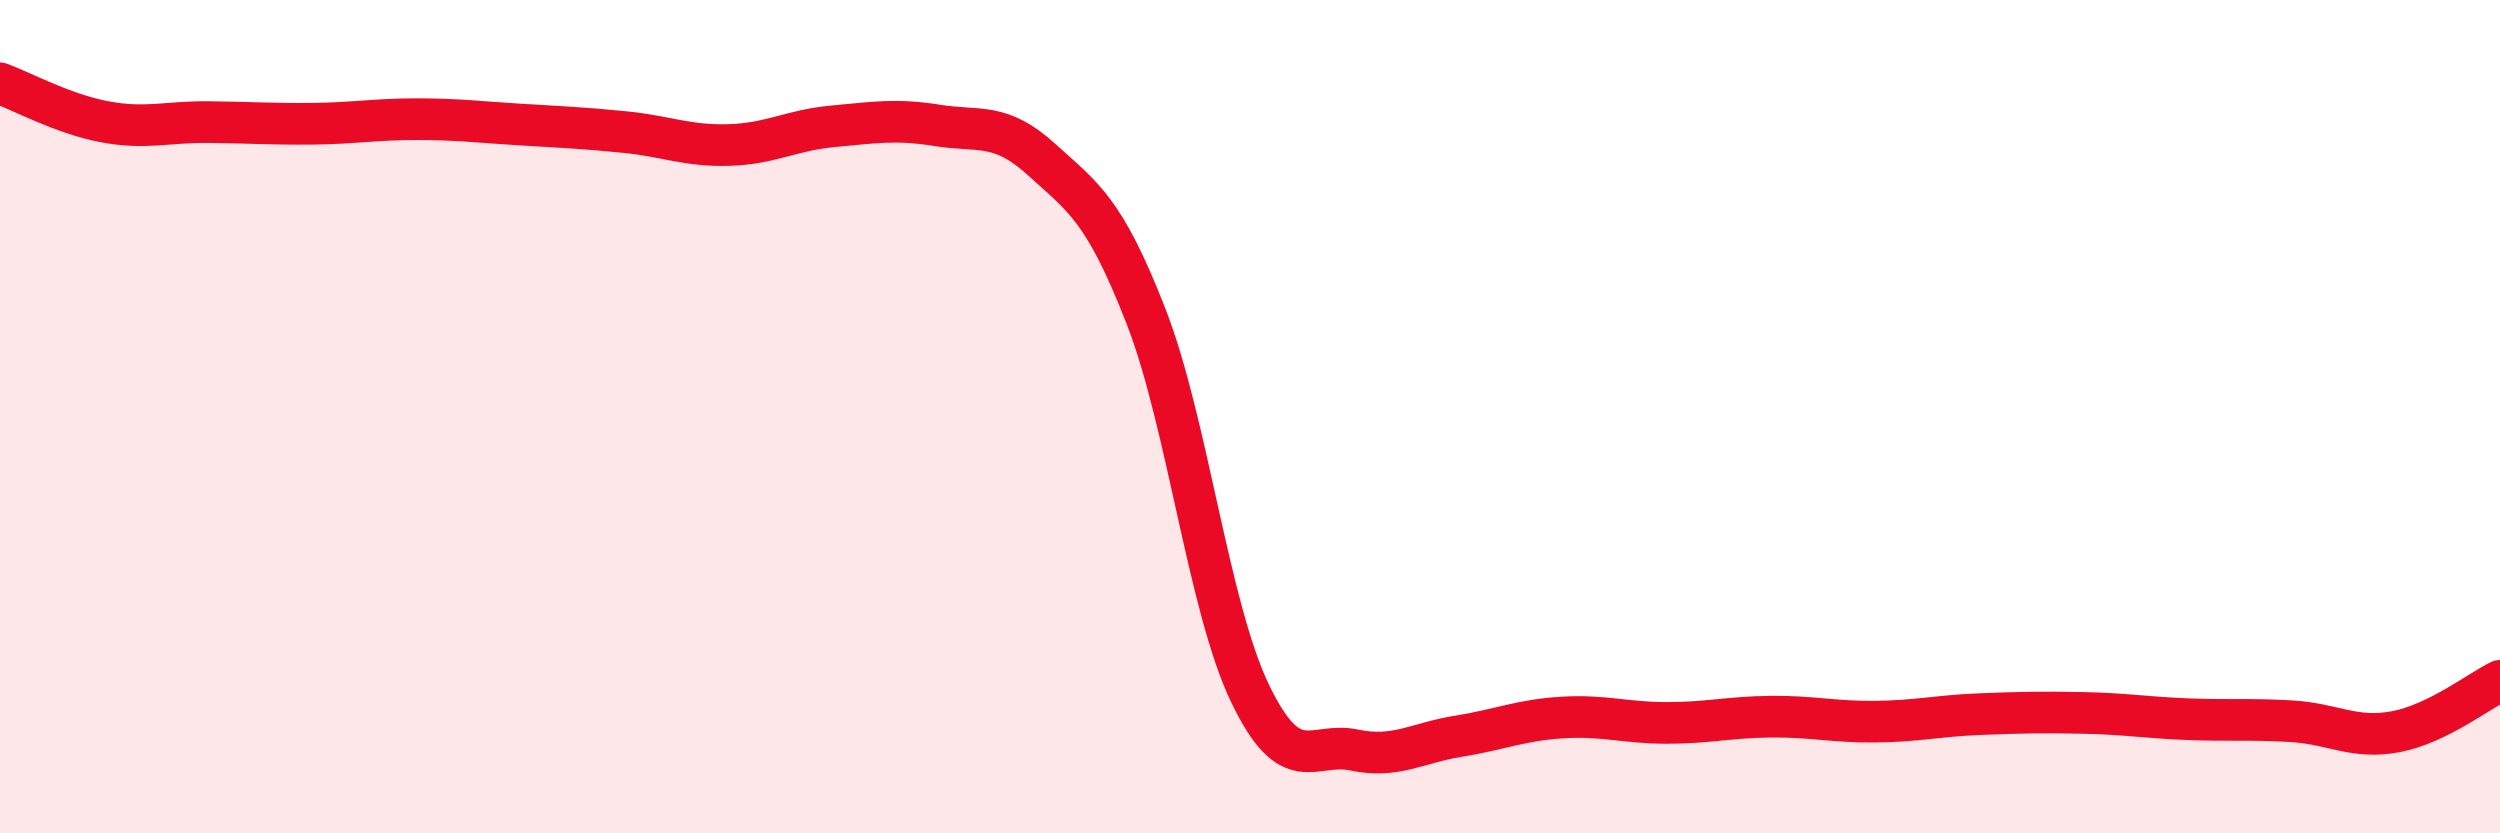
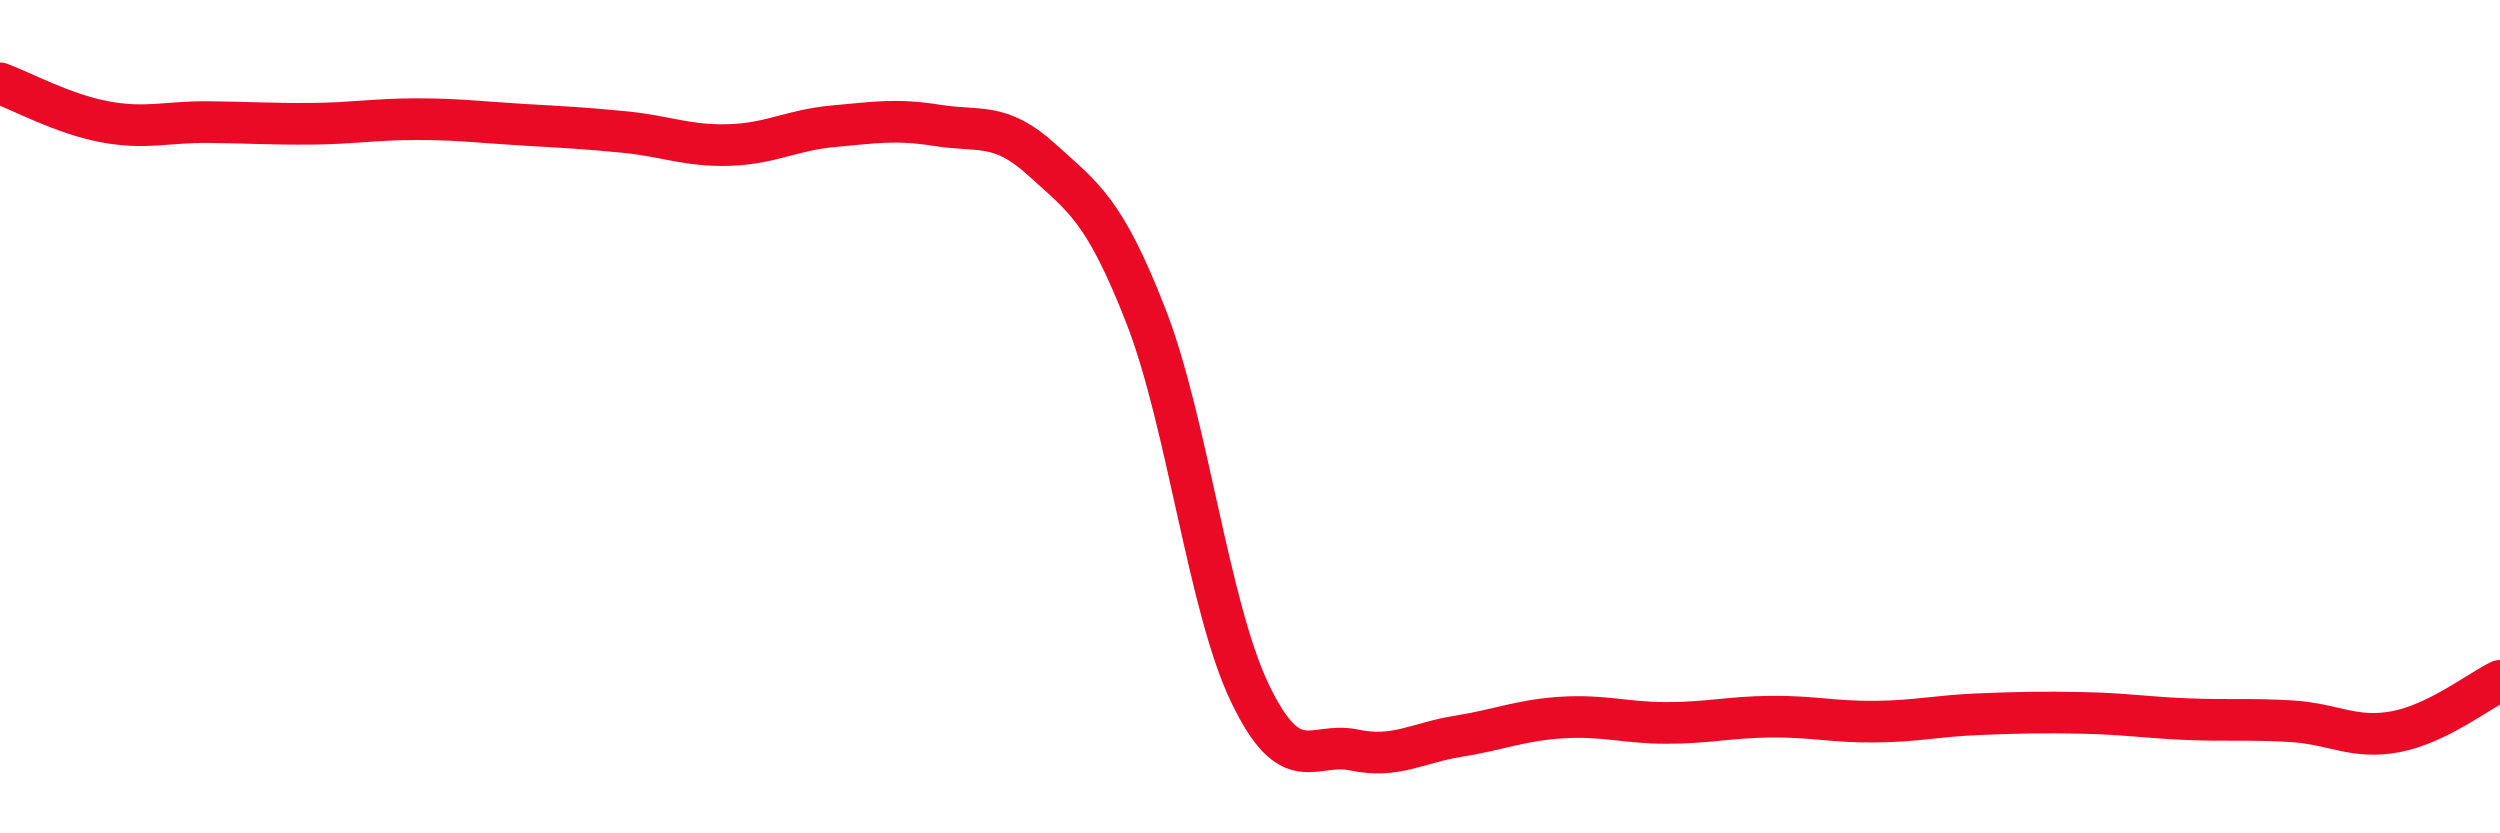
<svg xmlns="http://www.w3.org/2000/svg" width="60" height="20" viewBox="0 0 60 20">
-   <path d="M 0,2 C 0.5,2.18 1.5,2.73 2.5,2.92 C 3.5,3.11 4,2.92 5,2.93 C 6,2.94 6.5,2.98 7.5,2.97 C 8.5,2.96 9,2.86 10,2.86 C 11,2.86 11.5,2.93 12.5,2.99 C 13.5,3.05 14,3.07 15,3.17 C 16,3.27 16.5,3.51 17.5,3.48 C 18.5,3.45 19,3.12 20,3.03 C 21,2.94 21.5,2.85 22.5,3.01 C 23.5,3.17 24,2.92 25,3.83 C 26,4.74 26.5,5.02 27.5,7.58 C 28.5,10.14 29,14.56 30,16.64 C 31,18.72 31.5,17.79 32.5,18 C 33.5,18.21 34,17.83 35,17.67 C 36,17.51 36.5,17.28 37.5,17.22 C 38.5,17.16 39,17.35 40,17.35 C 41,17.35 41.5,17.21 42.5,17.2 C 43.5,17.19 44,17.33 45,17.32 C 46,17.31 46.5,17.18 47.5,17.14 C 48.5,17.1 49,17.09 50,17.11 C 51,17.13 51.5,17.22 52.5,17.26 C 53.5,17.3 54,17.25 55,17.31 C 56,17.37 56.5,17.75 57.5,17.56 C 58.5,17.37 59.5,16.58 60,16.34L60 20L0 20Z" fill="#EB0A25" opacity="0.1" stroke-linecap="round" stroke-linejoin="round" />
  <path d="M 0,2 C 0.5,2.18 1.5,2.73 2.5,2.92 C 3.5,3.11 4,2.92 5,2.93 C 6,2.94 6.5,2.98 7.5,2.97 C 8.5,2.96 9,2.86 10,2.86 C 11,2.86 11.5,2.93 12.5,2.99 C 13.5,3.05 14,3.07 15,3.17 C 16,3.27 16.5,3.51 17.5,3.48 C 18.5,3.45 19,3.12 20,3.03 C 21,2.94 21.5,2.85 22.5,3.01 C 23.5,3.17 24,2.92 25,3.83 C 26,4.74 26.5,5.02 27.5,7.58 C 28.5,10.14 29,14.56 30,16.64 C 31,18.72 31.5,17.79 32.5,18 C 33.5,18.21 34,17.83 35,17.67 C 36,17.51 36.5,17.28 37.5,17.22 C 38.5,17.16 39,17.35 40,17.35 C 41,17.35 41.5,17.21 42.5,17.2 C 43.5,17.19 44,17.33 45,17.32 C 46,17.31 46.5,17.18 47.5,17.14 C 48.5,17.1 49,17.09 50,17.11 C 51,17.13 51.5,17.22 52.5,17.26 C 53.5,17.3 54,17.25 55,17.31 C 56,17.37 56.5,17.75 57.5,17.56 C 58.5,17.37 59.5,16.58 60,16.34" stroke="#EB0A25" stroke-width="1" fill="none" stroke-linecap="round" stroke-linejoin="round" />
</svg>